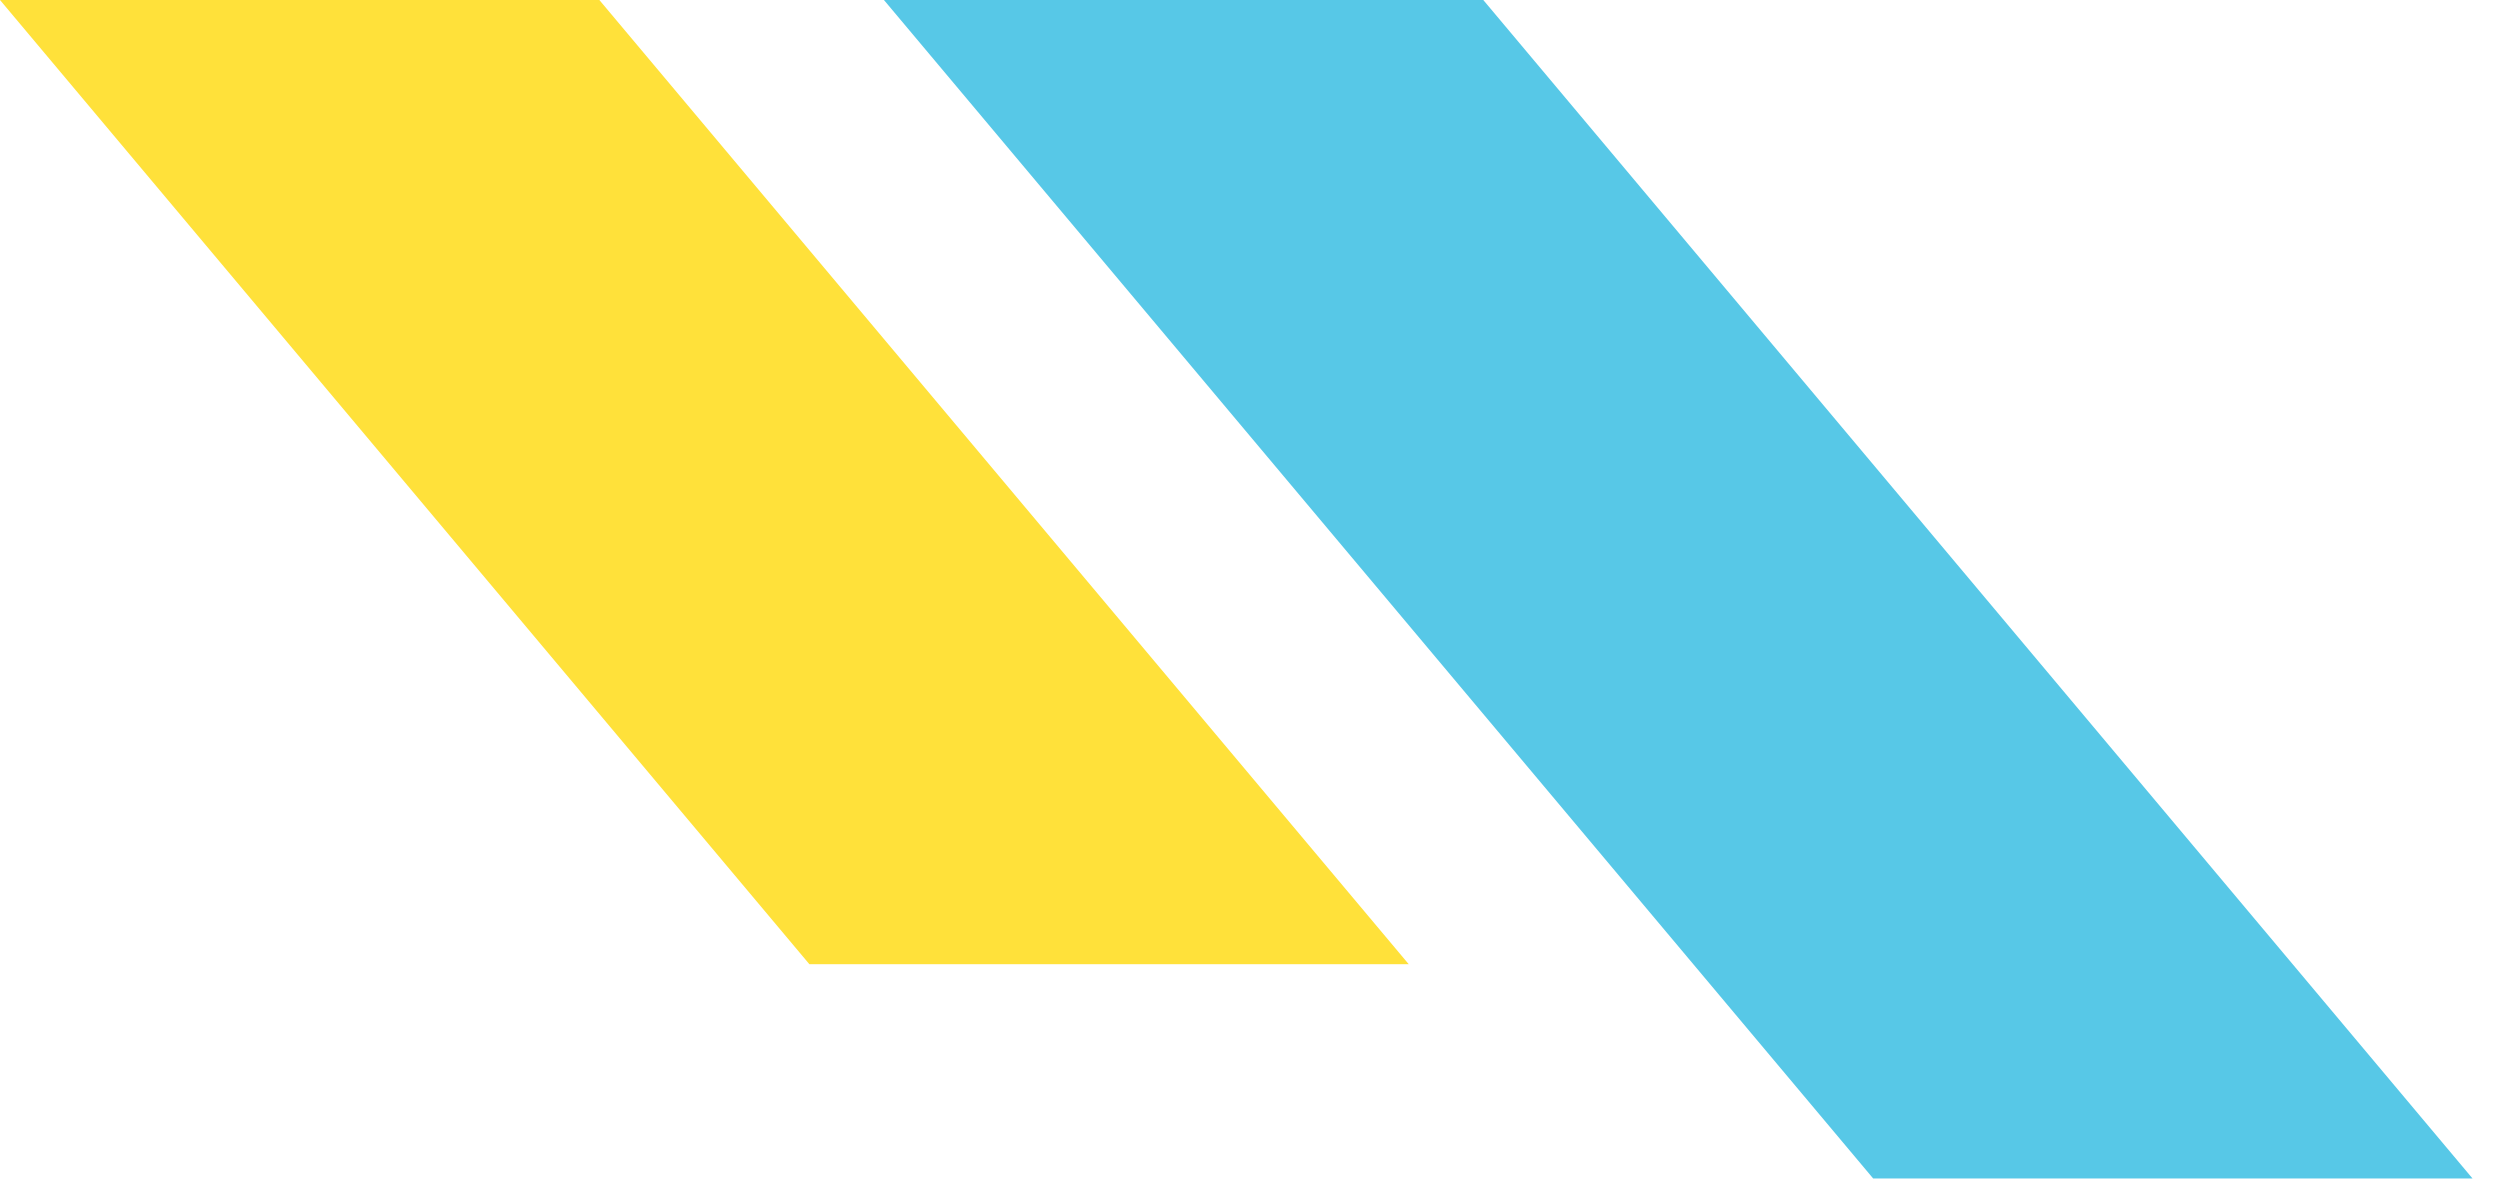
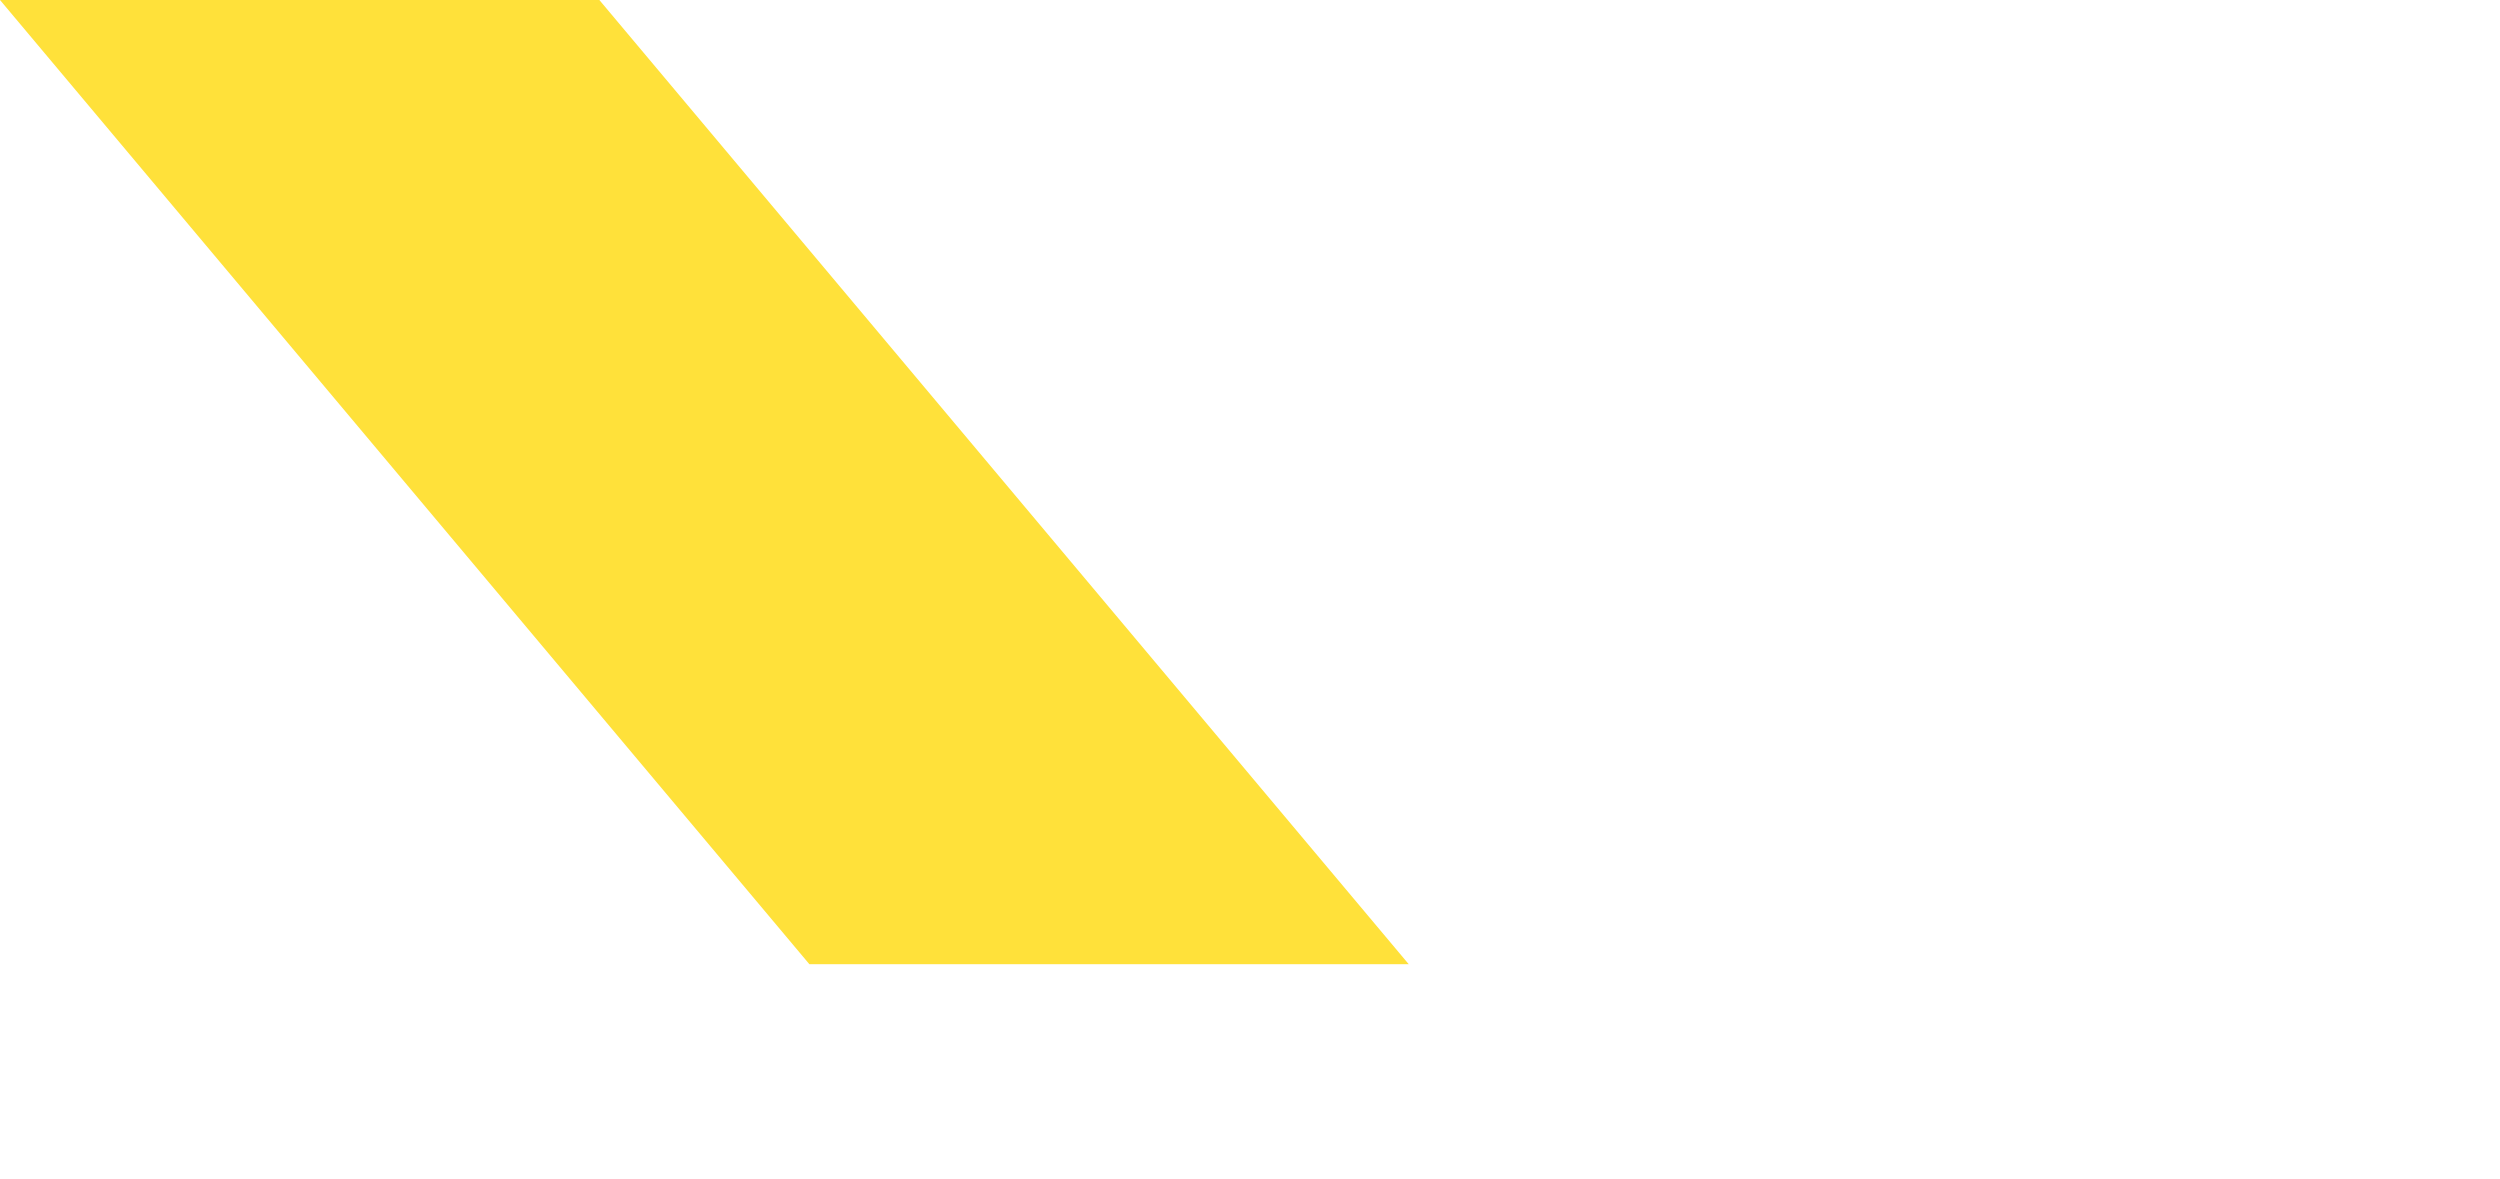
<svg xmlns="http://www.w3.org/2000/svg" width="70" height="33" viewBox="0 0 70 33" fill="none">
-   <rect width="16.782" height="43.078" transform="matrix(1 0 0.643 0.766 24.75 0)" fill="#57C8E7" />
  <rect width="16.782" height="35.246" transform="matrix(1 0 0.643 0.766 0 0)" fill="#FFE13A" />
</svg>